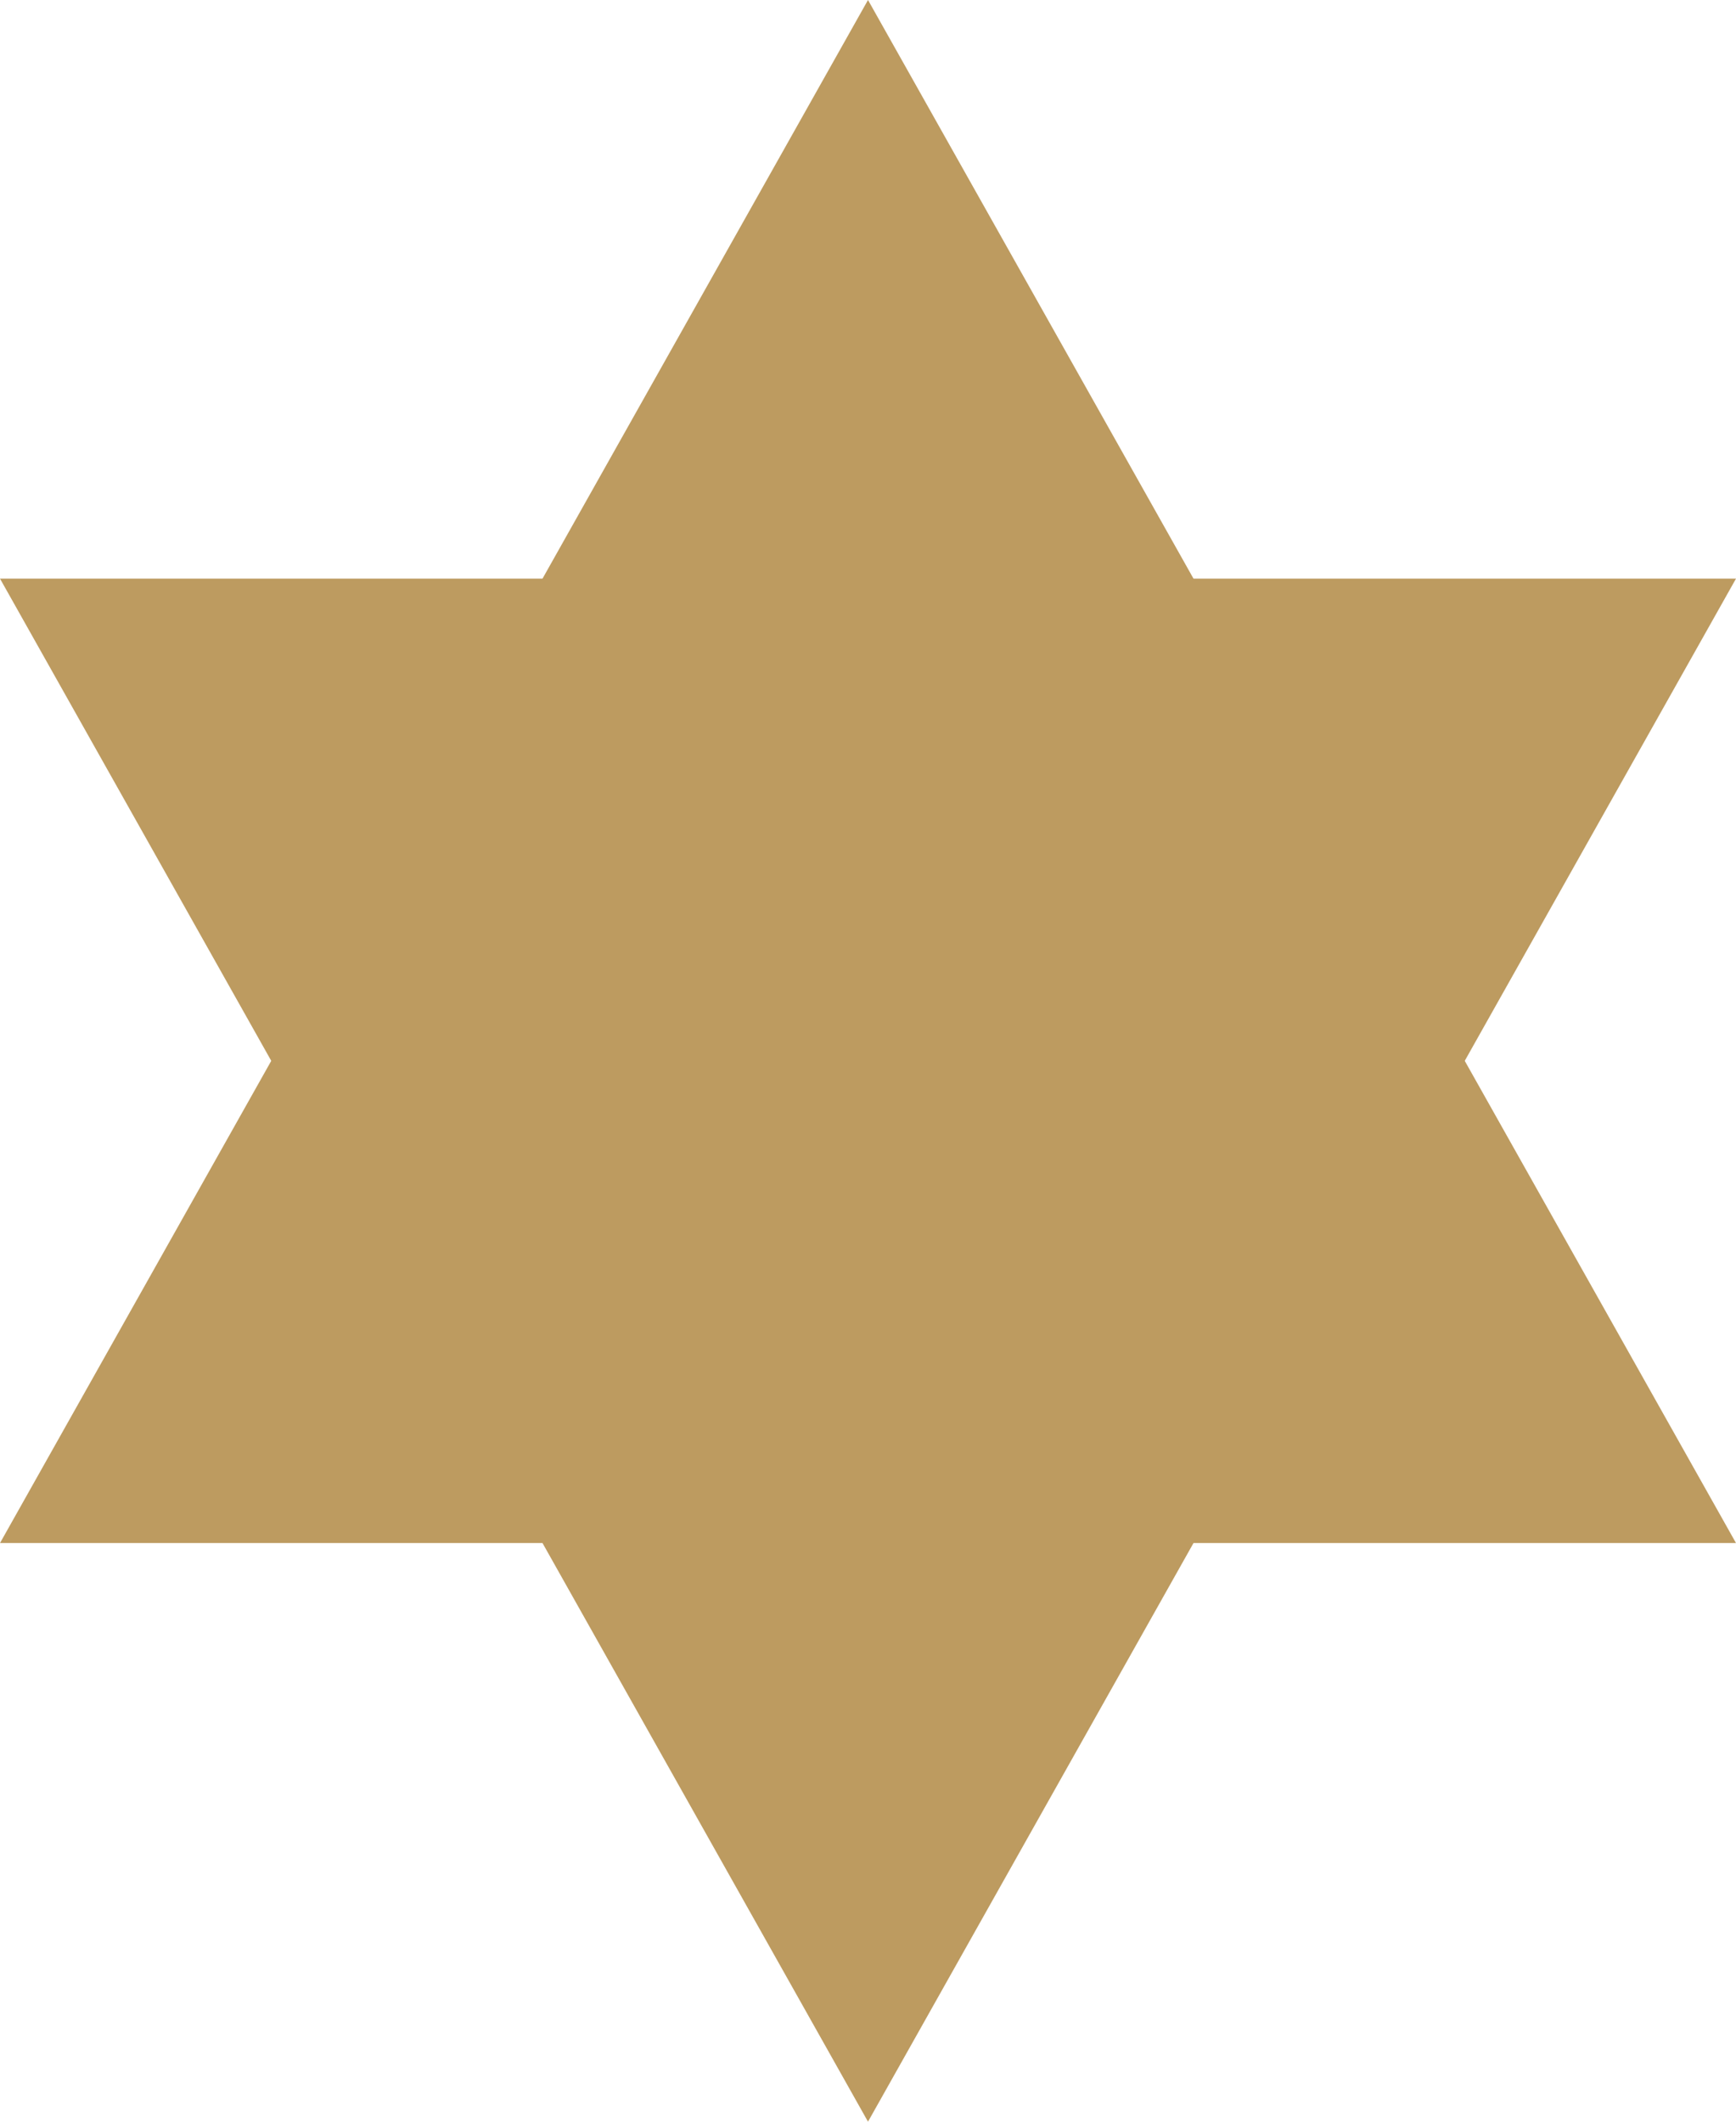
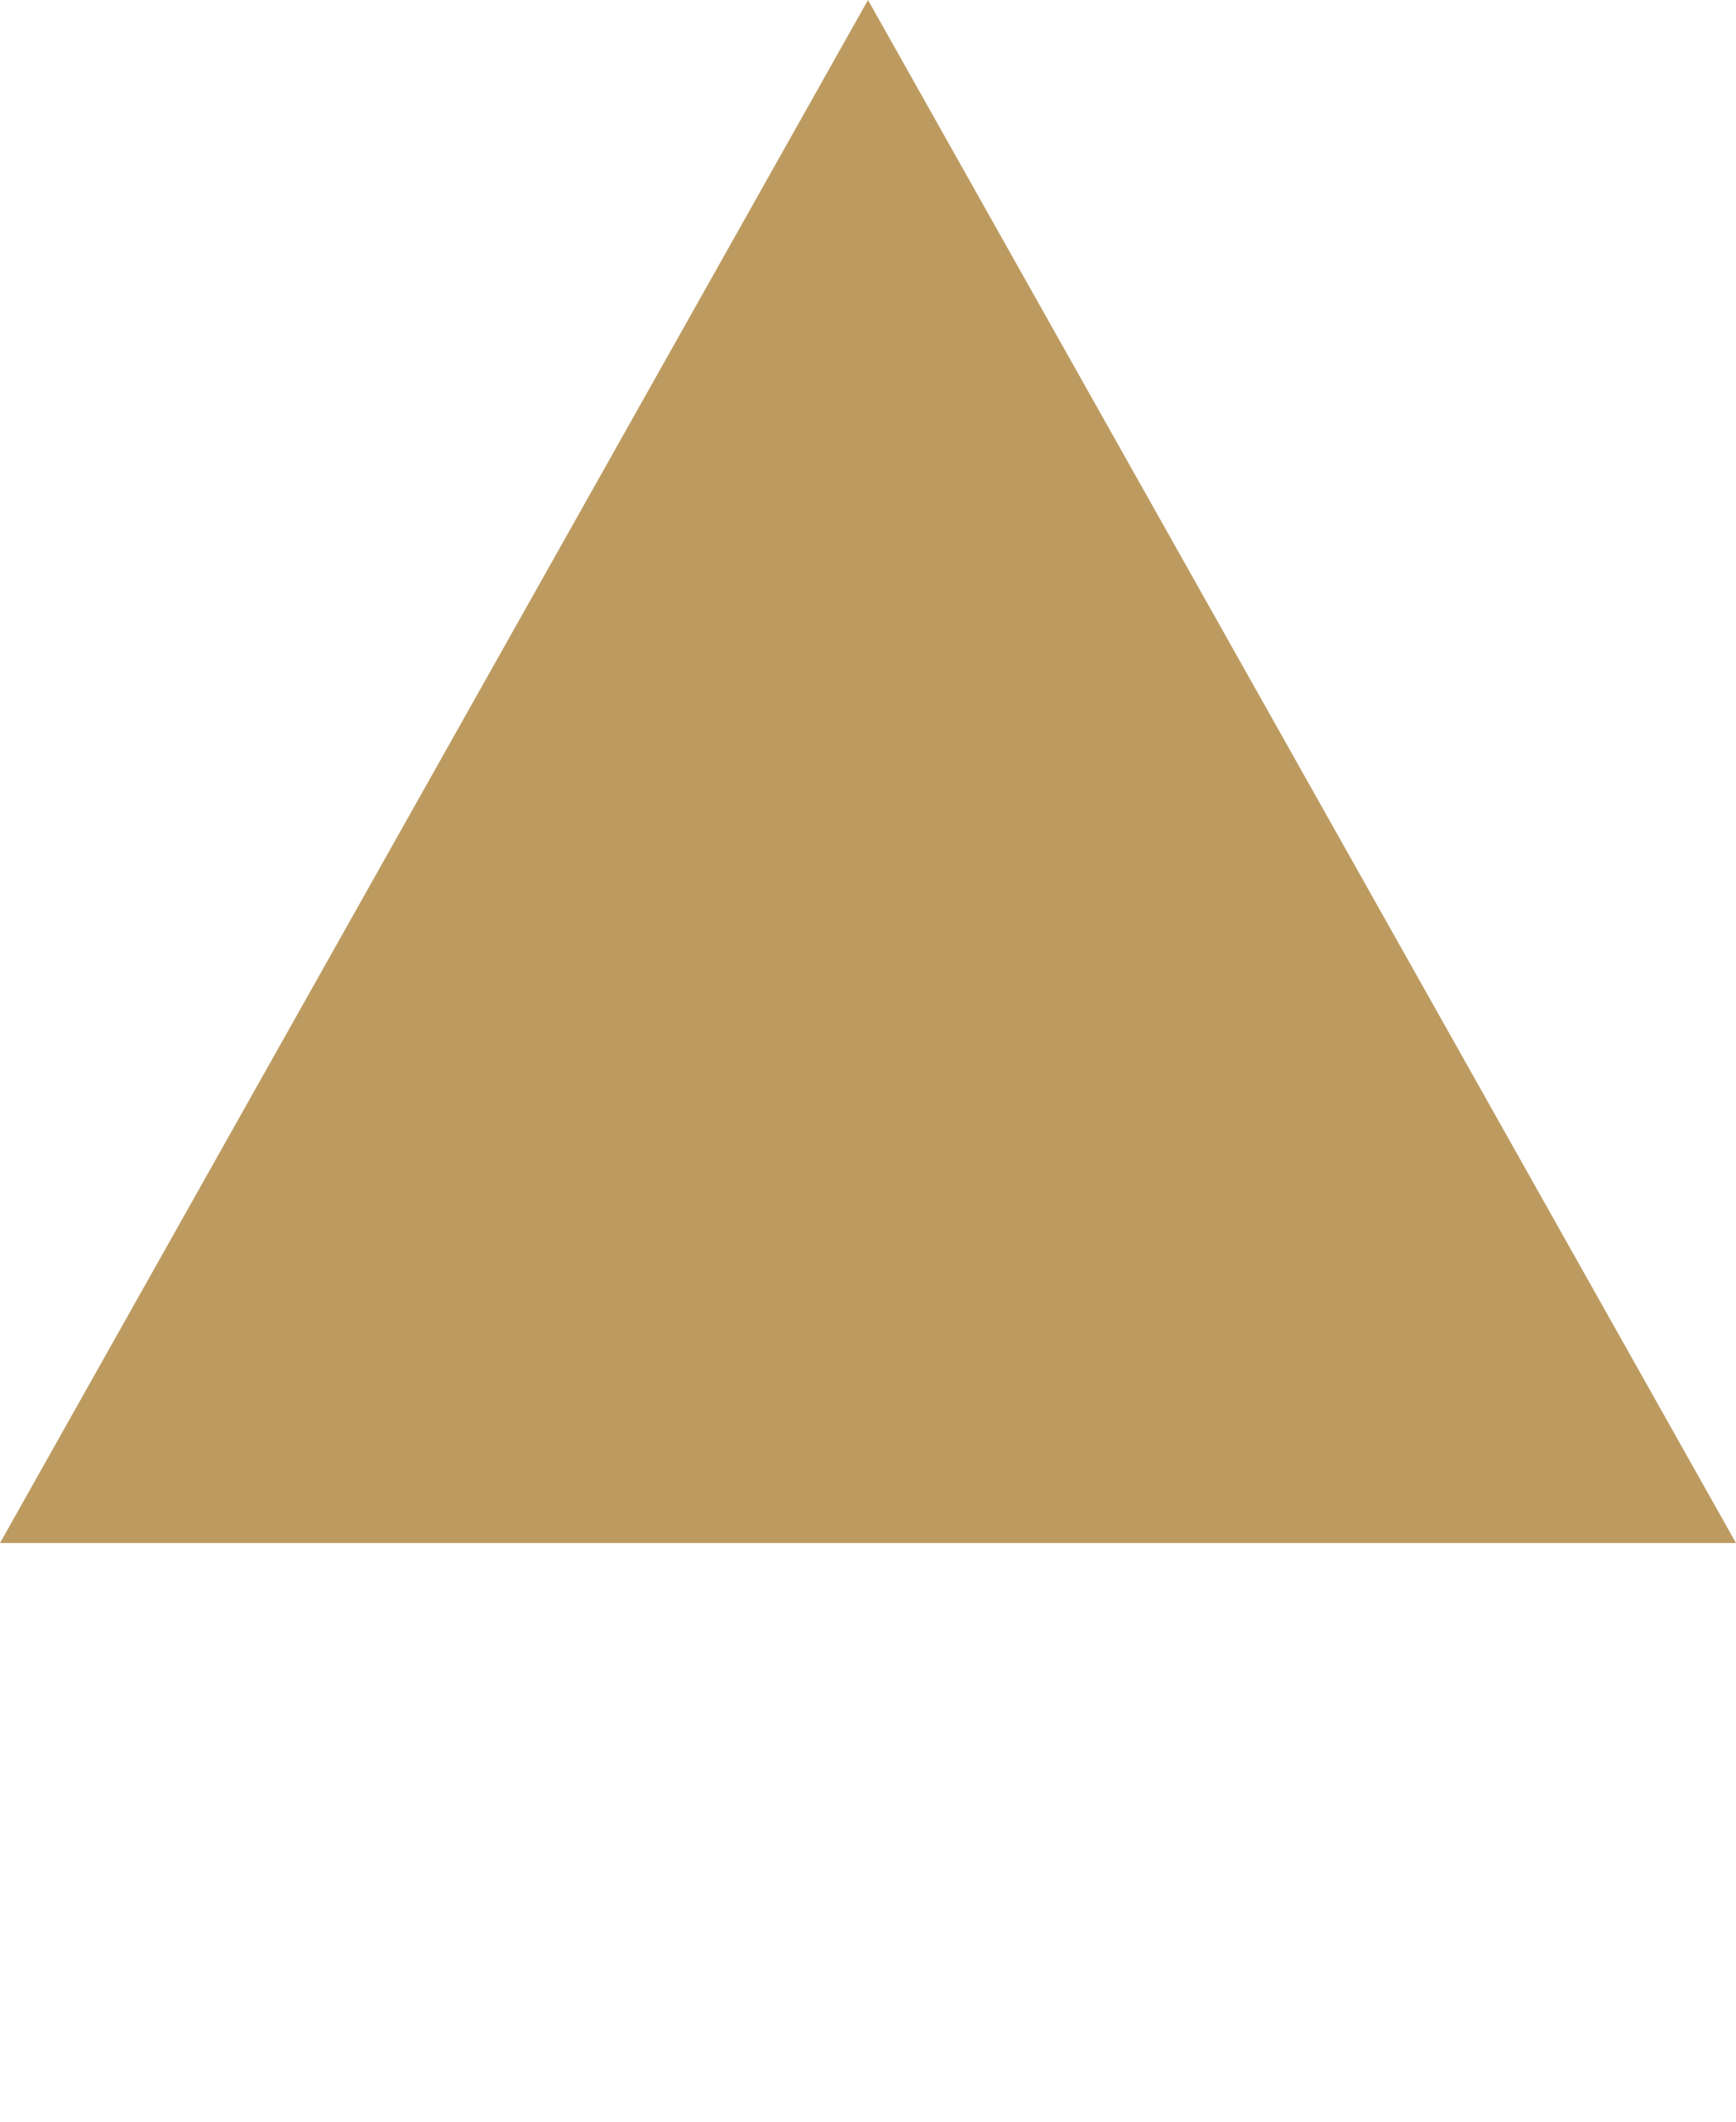
<svg xmlns="http://www.w3.org/2000/svg" width="18" height="22" viewBox="0 0 18 22">
  <g id="Group_608" data-name="Group 608" transform="translate(0.34 0.302)">
    <path id="Polygon_37" data-name="Polygon 37" d="M9,0l9,16H0Z" transform="translate(-0.34 -0.302)" fill="#bd9b60" />
-     <path id="Polygon_38" data-name="Polygon 38" d="M9,0l9,16H0Z" transform="translate(17.66 21.698) rotate(180)" fill="#bd9b60" />
  </g>
</svg>